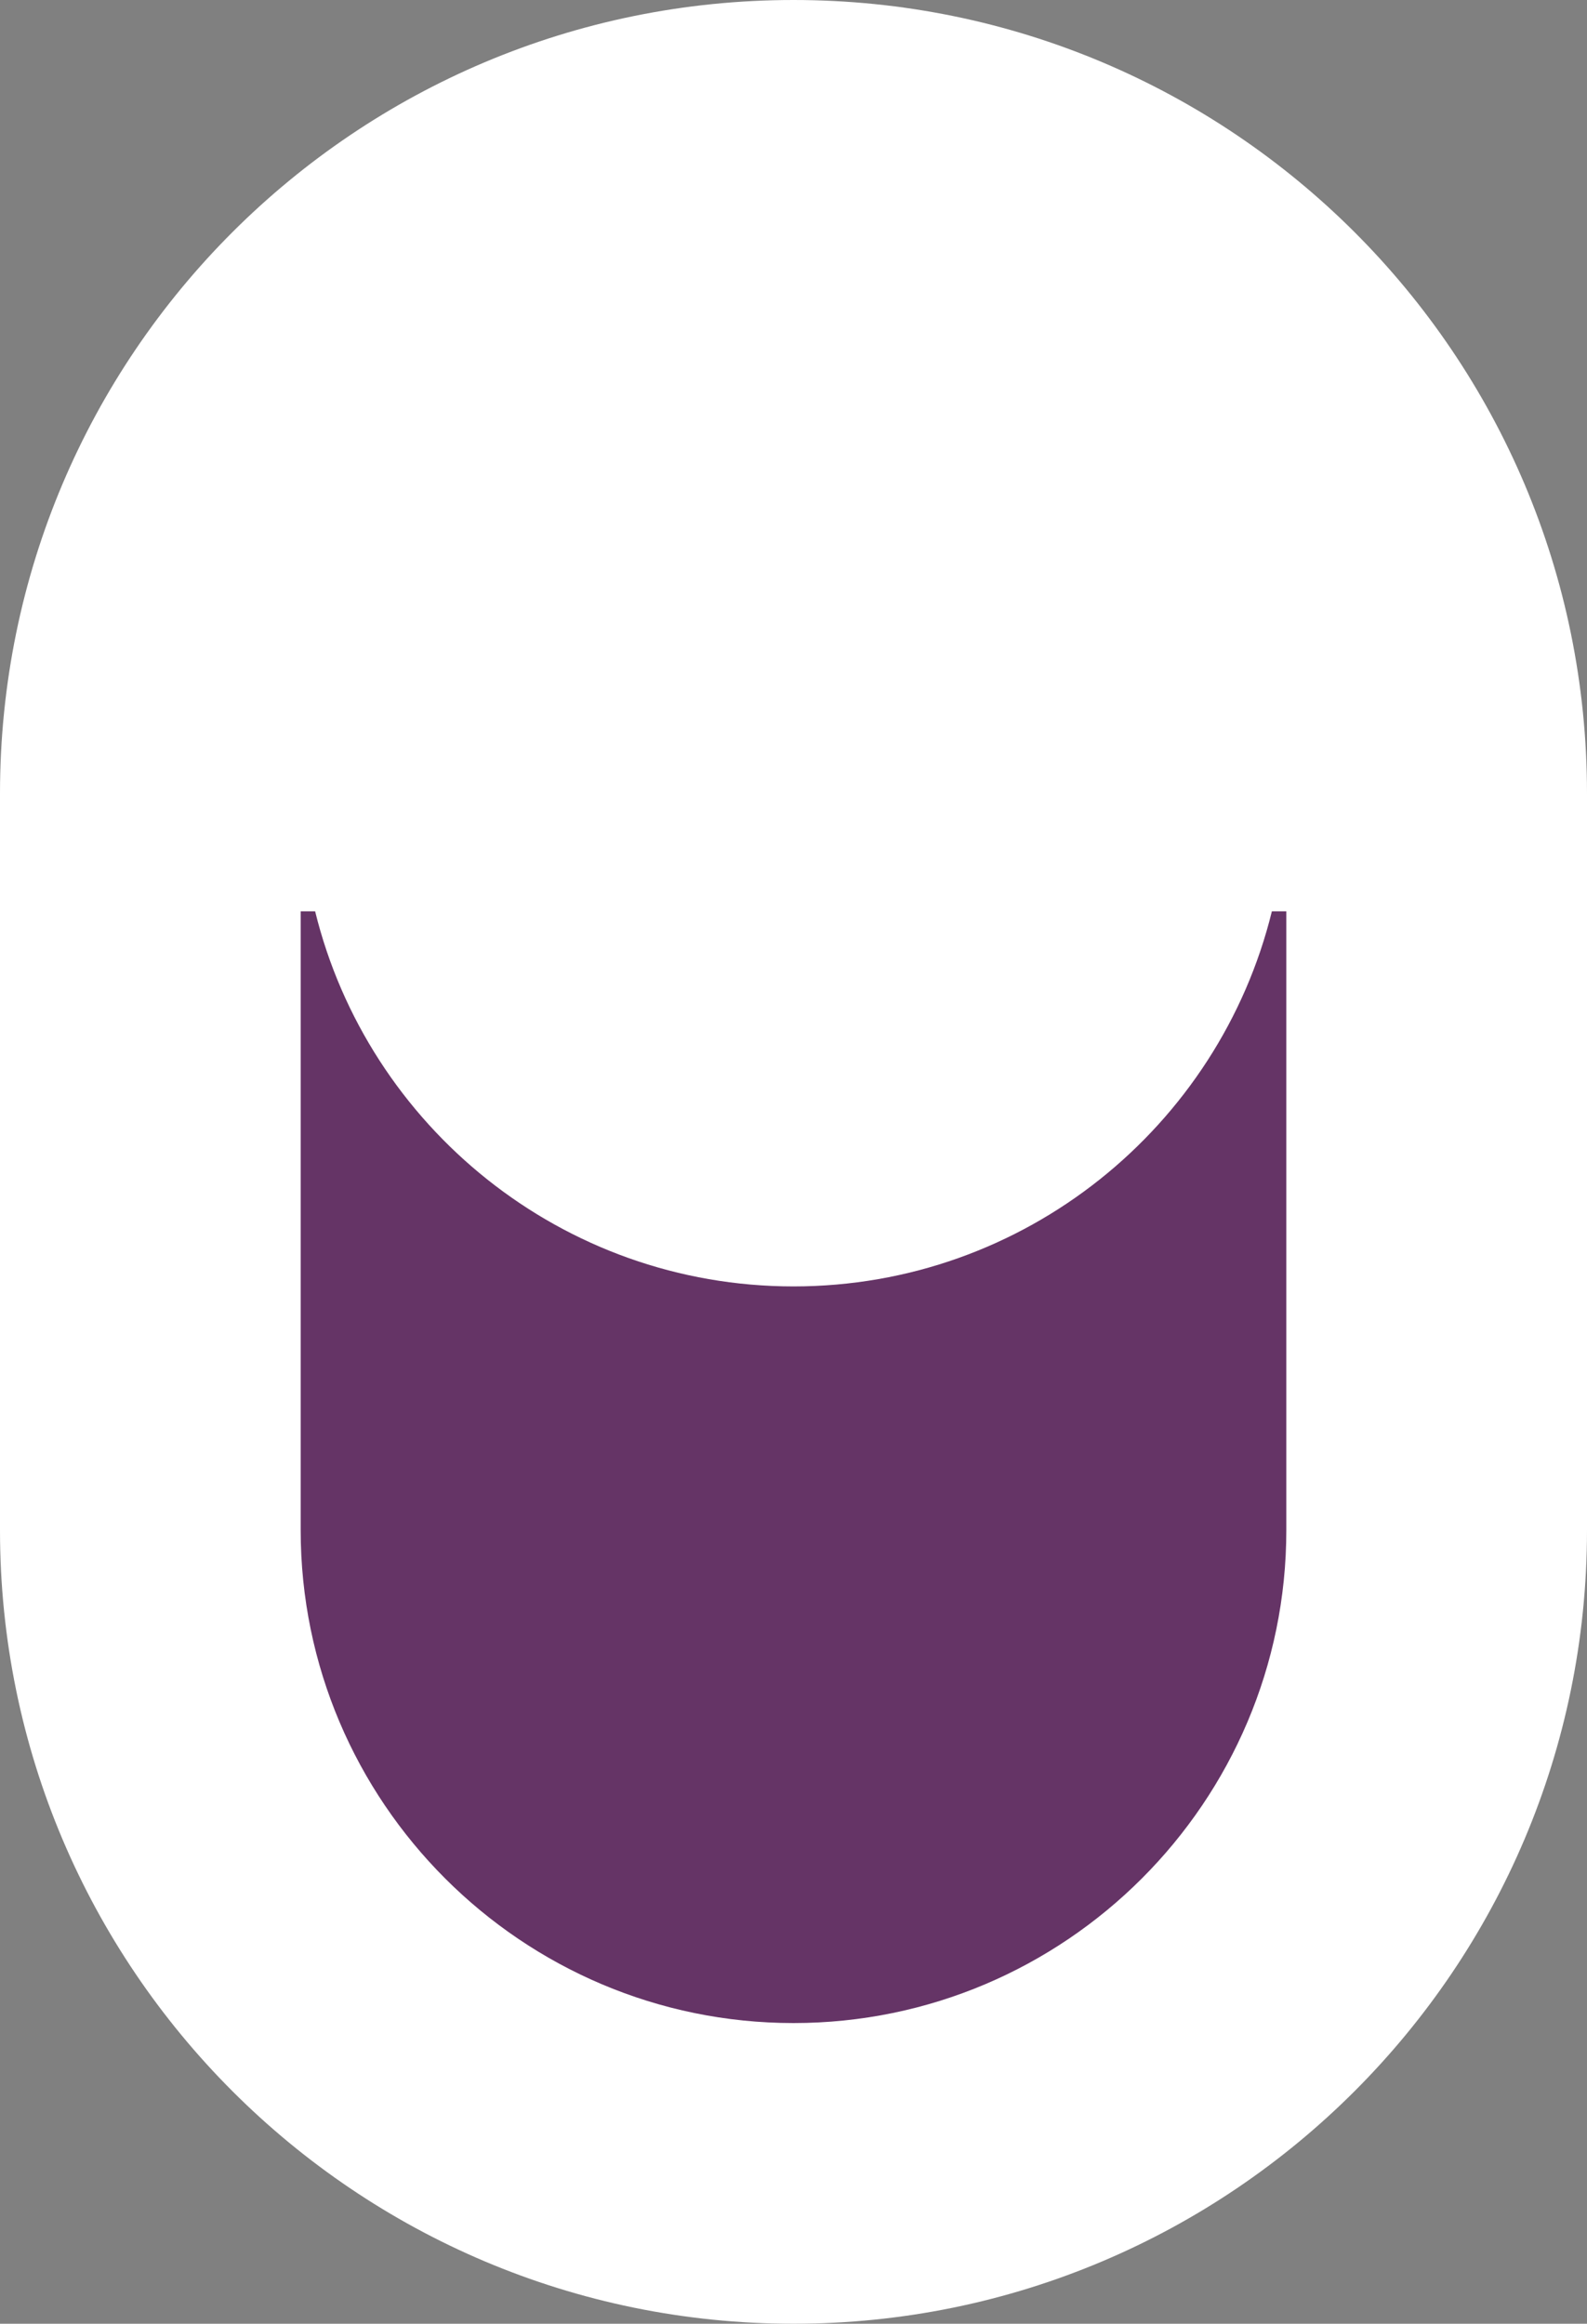
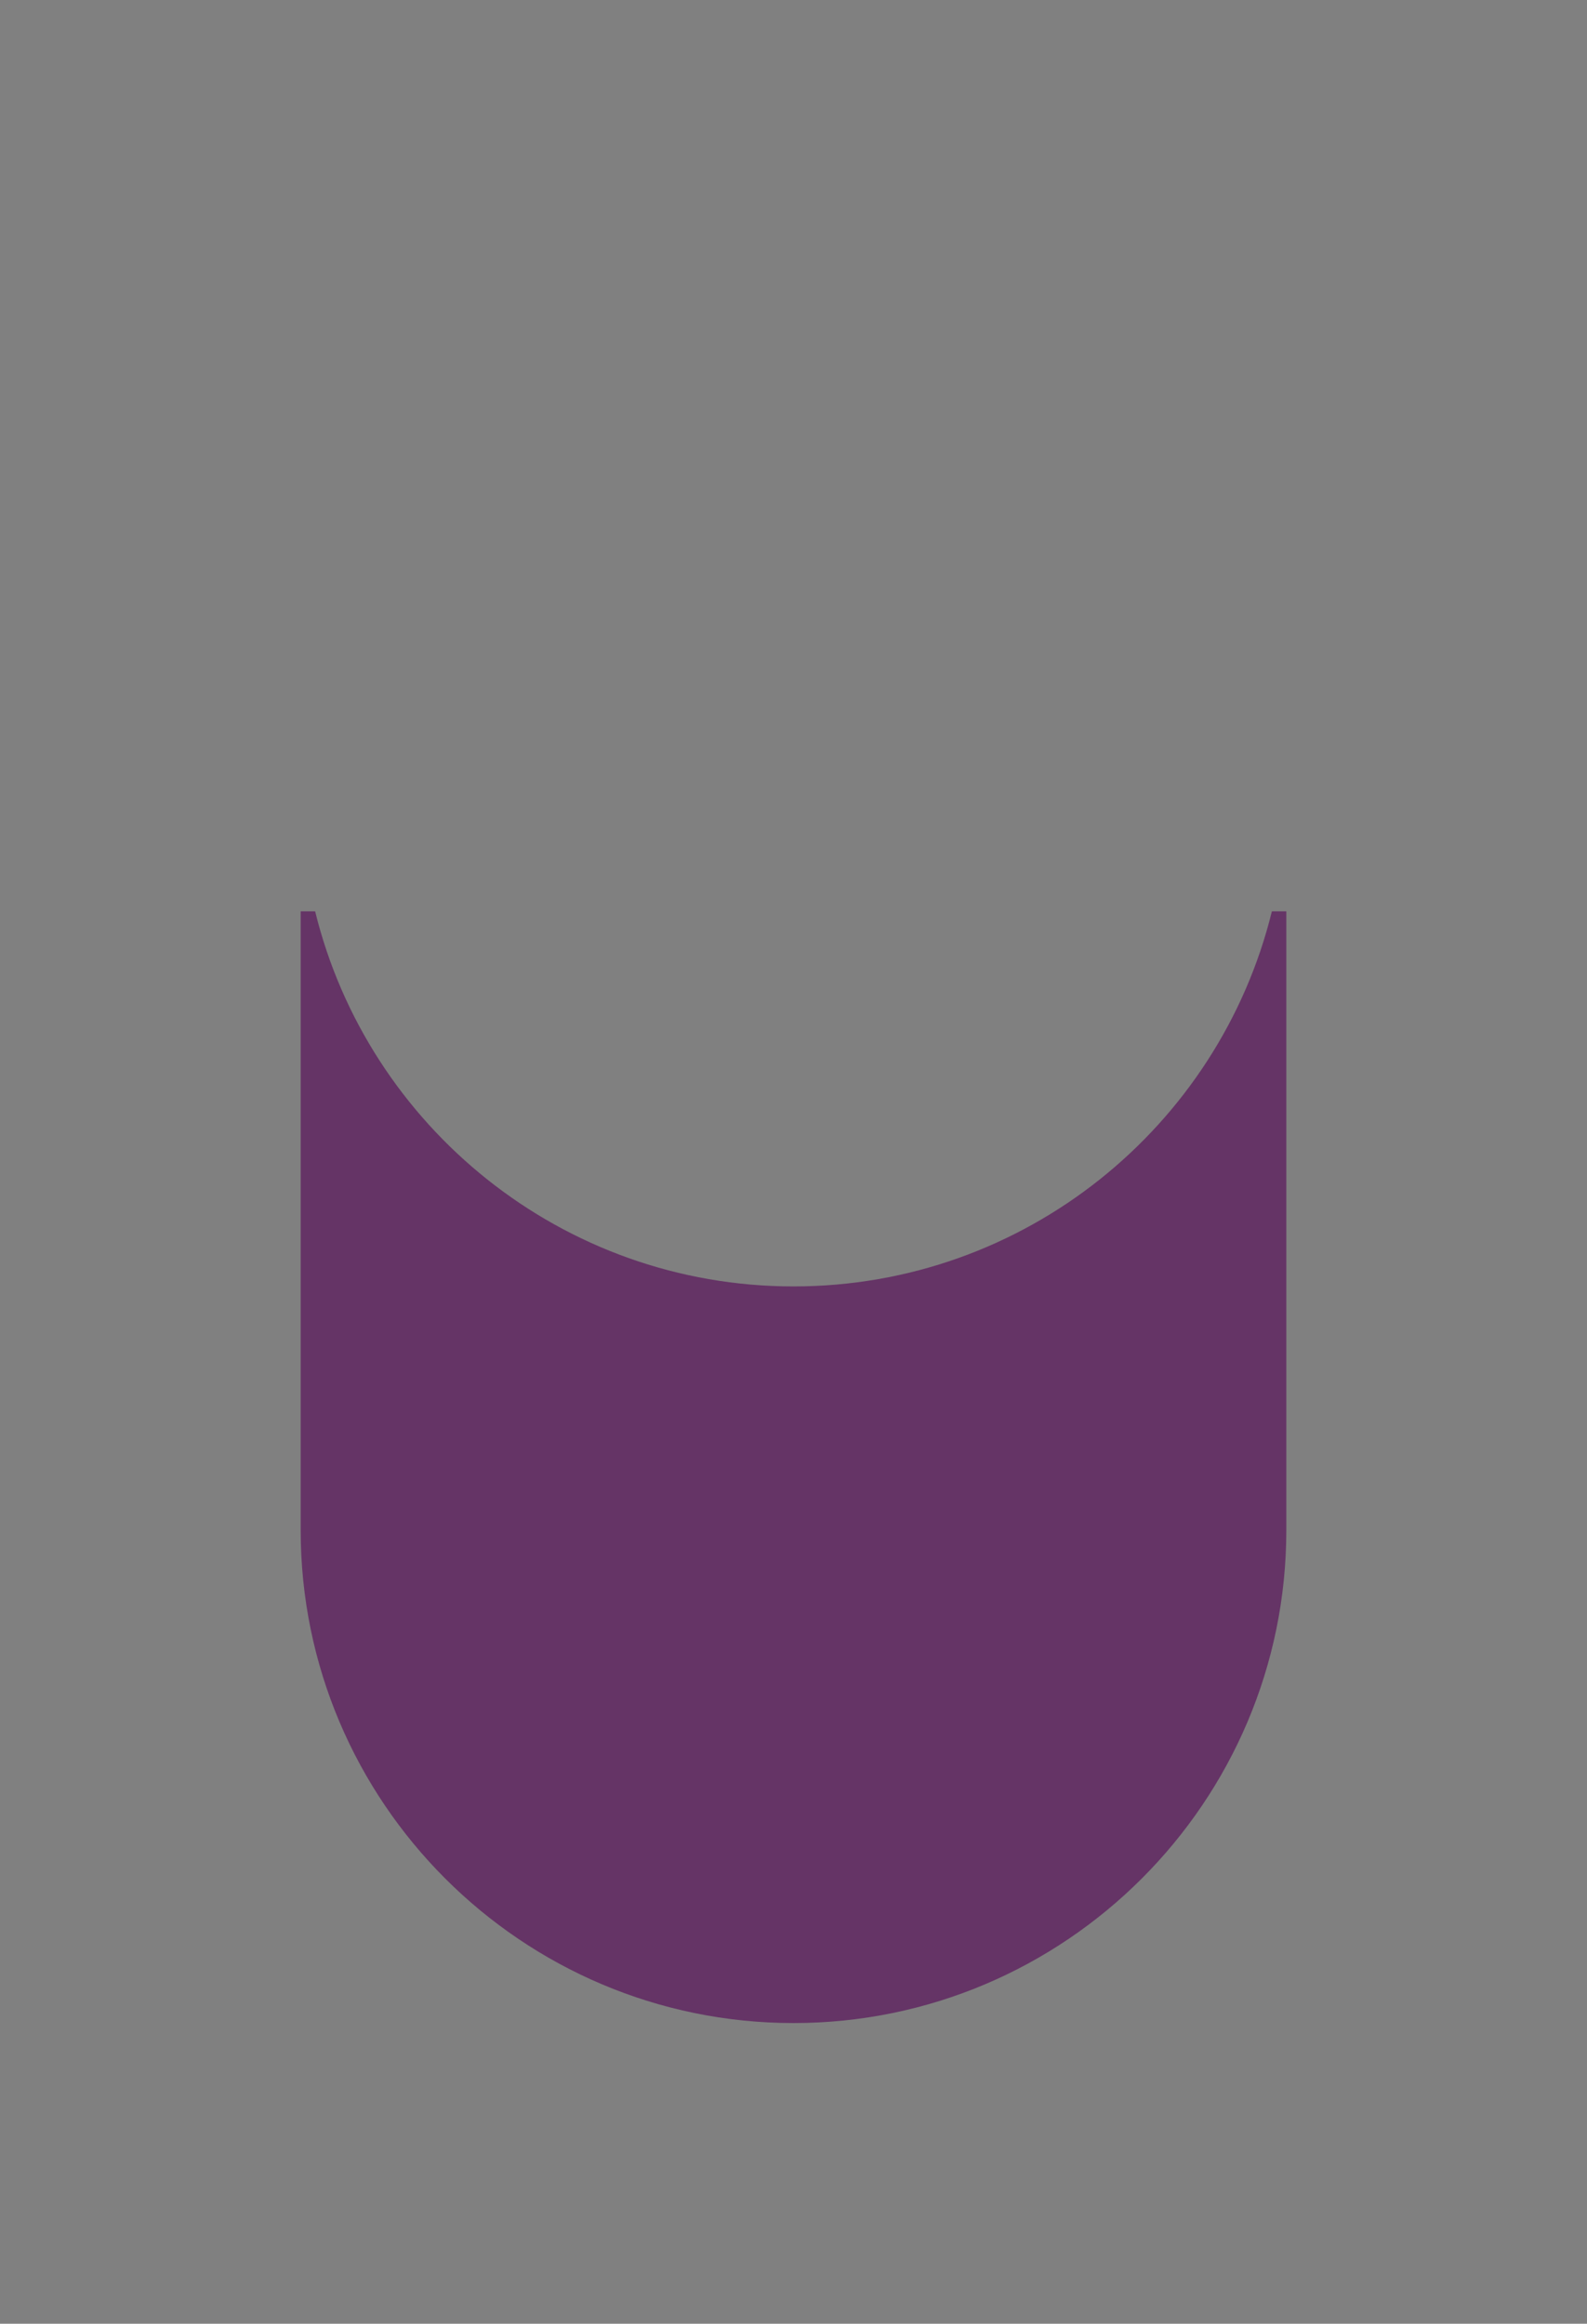
<svg xmlns="http://www.w3.org/2000/svg" version="1.2" viewBox="0 0 1538 2252" width="1538" height="2252">
  <rect x="0" y="0" width="1538" height="2252" fill="#808080" stroke="none" />
  <title>SCT</title>
  <style>
		.s0 { fill: #ffffff } 
		.s1 { fill: #653466 } 
	</style>
  <g id="Page 1">
-     <path id="Path 12" fill-rule="evenodd" class="s0" d="m1538 769v714c0 424.5-344.5 769-769 769-424.5 0-769-344.5-769-769v-714c0-425.5 344.5-769 769-769 424.5 0 769 343.5 769 769z" />
    <path id="Path 13" class="s1" d="m1246.6 1483c0 263.3-214.3 477.6-477.6 477.6-263.3 0-477.6-214.3-477.6-477.6v-599.8h14c51.1 208.3 239.3 363.5 463.6 363.5 224.3 0 412.5-155.2 463.6-363.5h14z" />
  </g>
</svg>